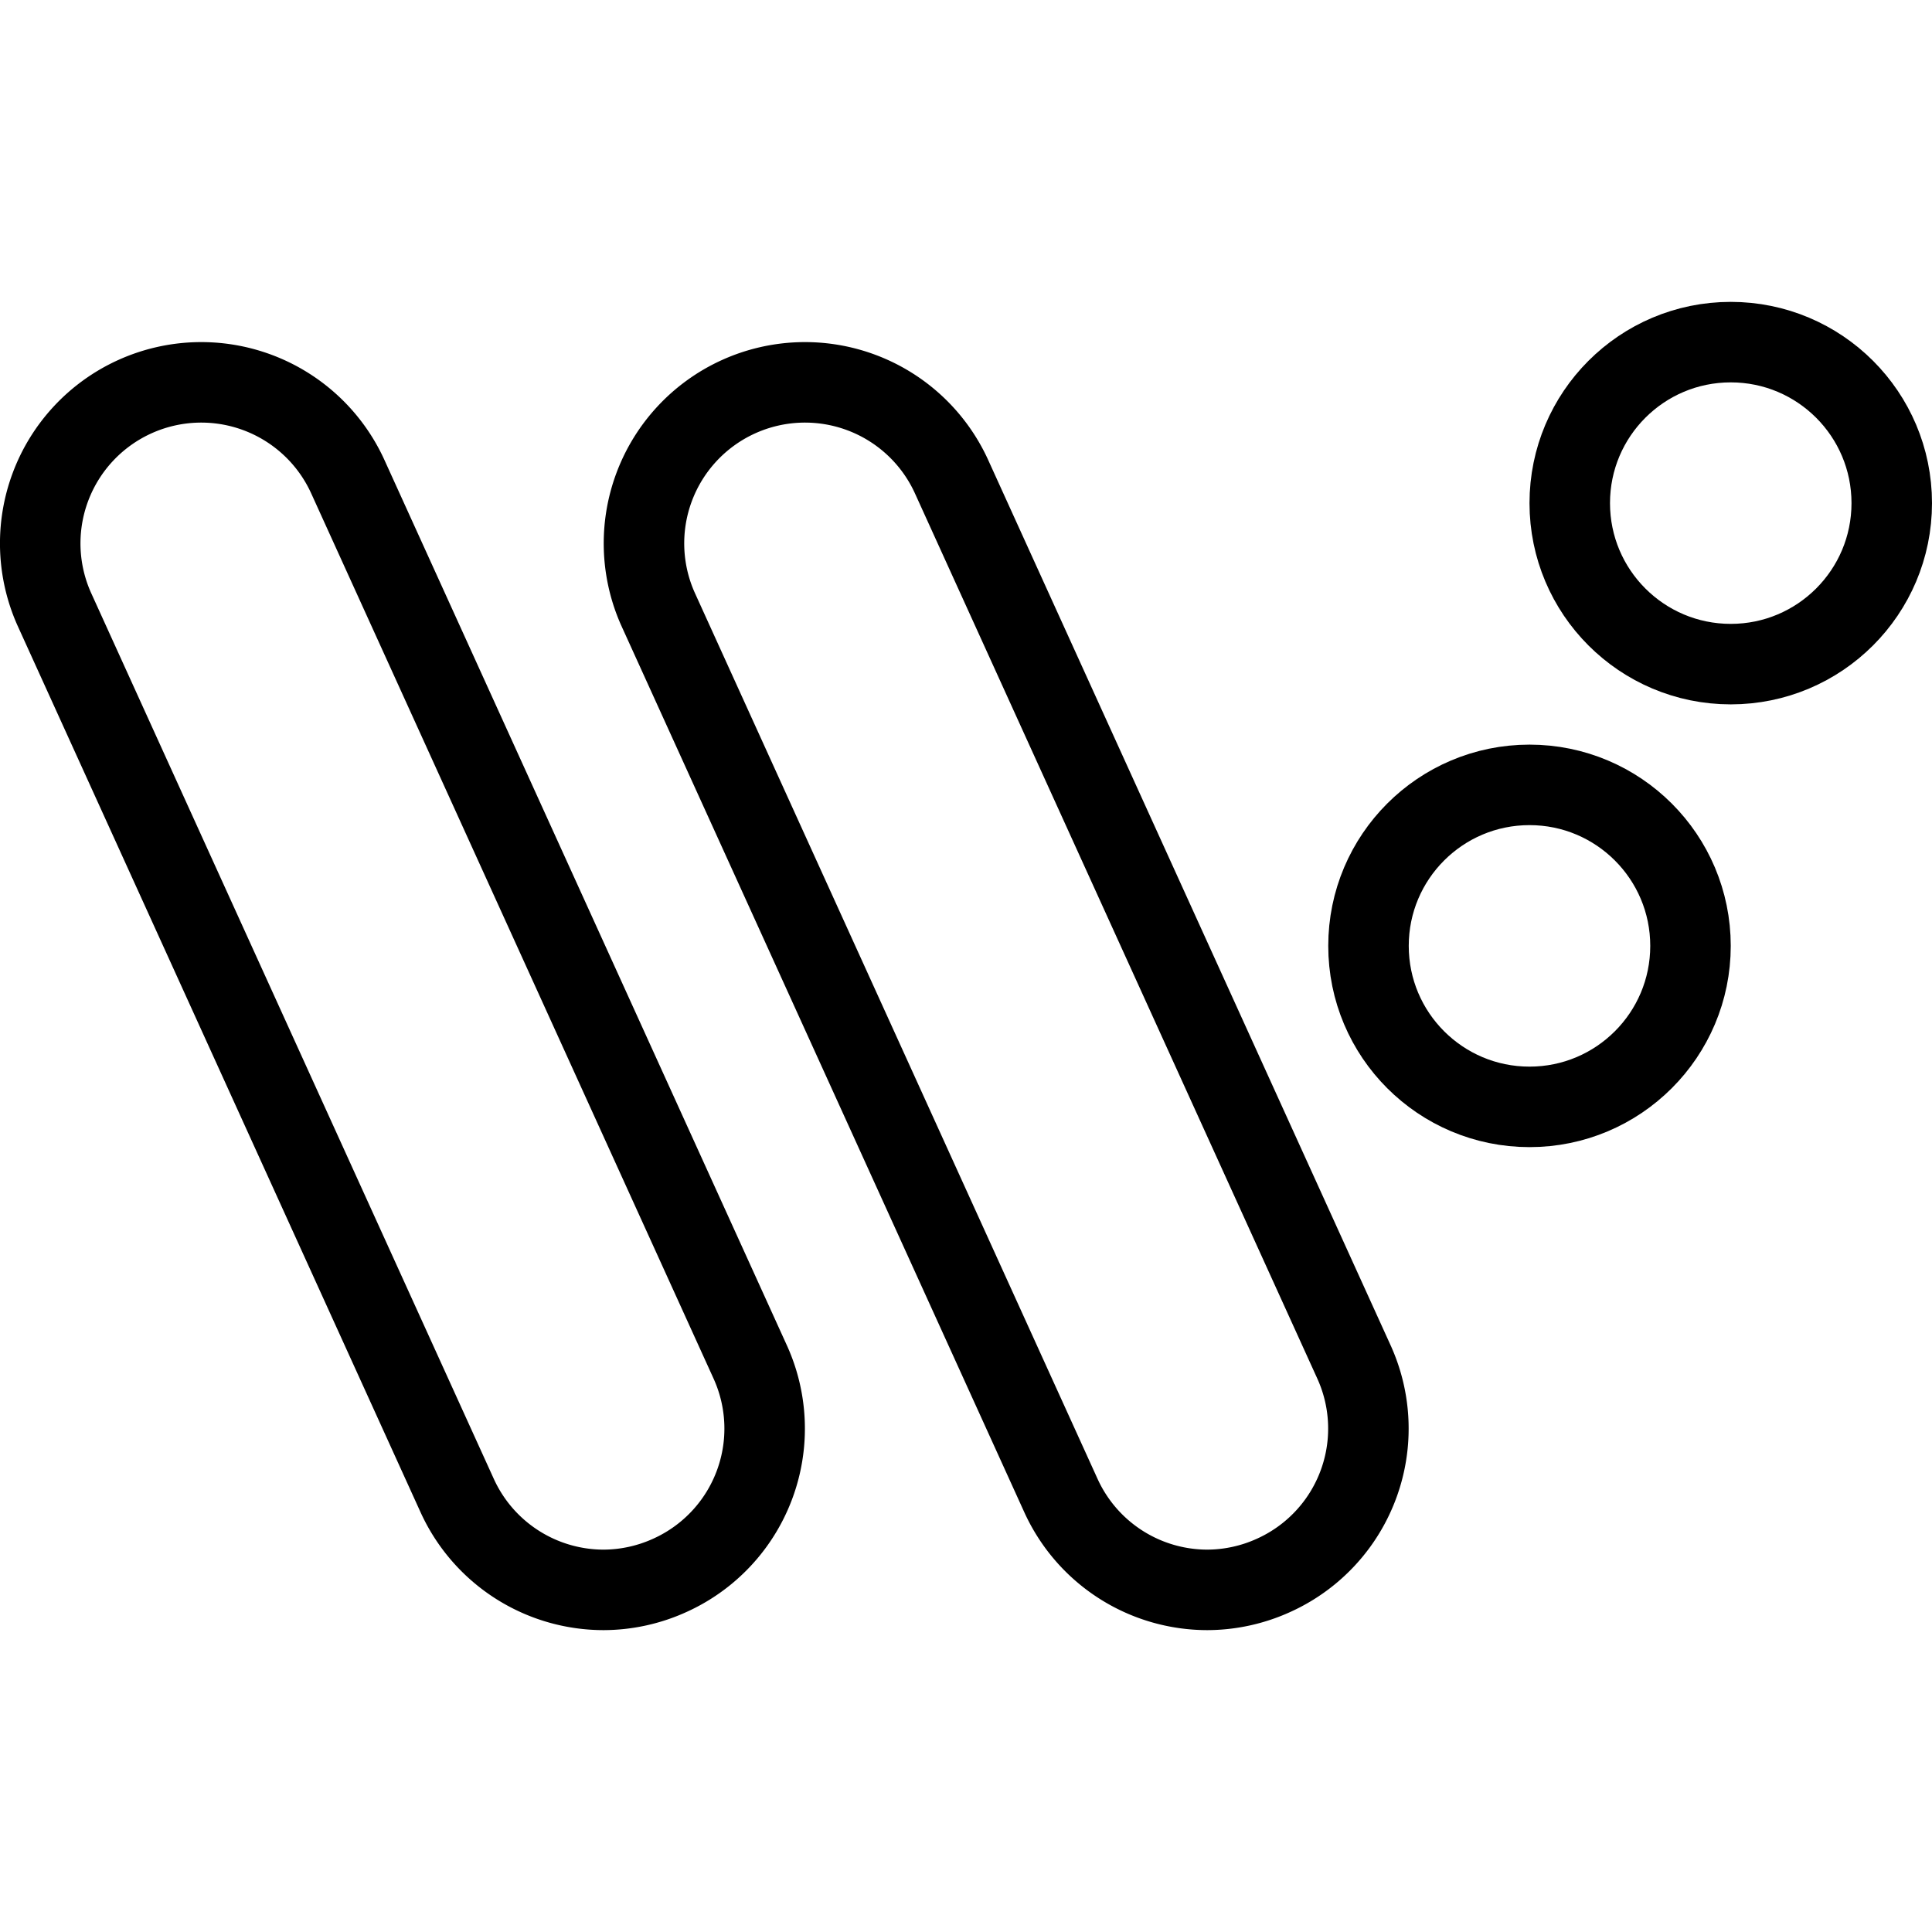
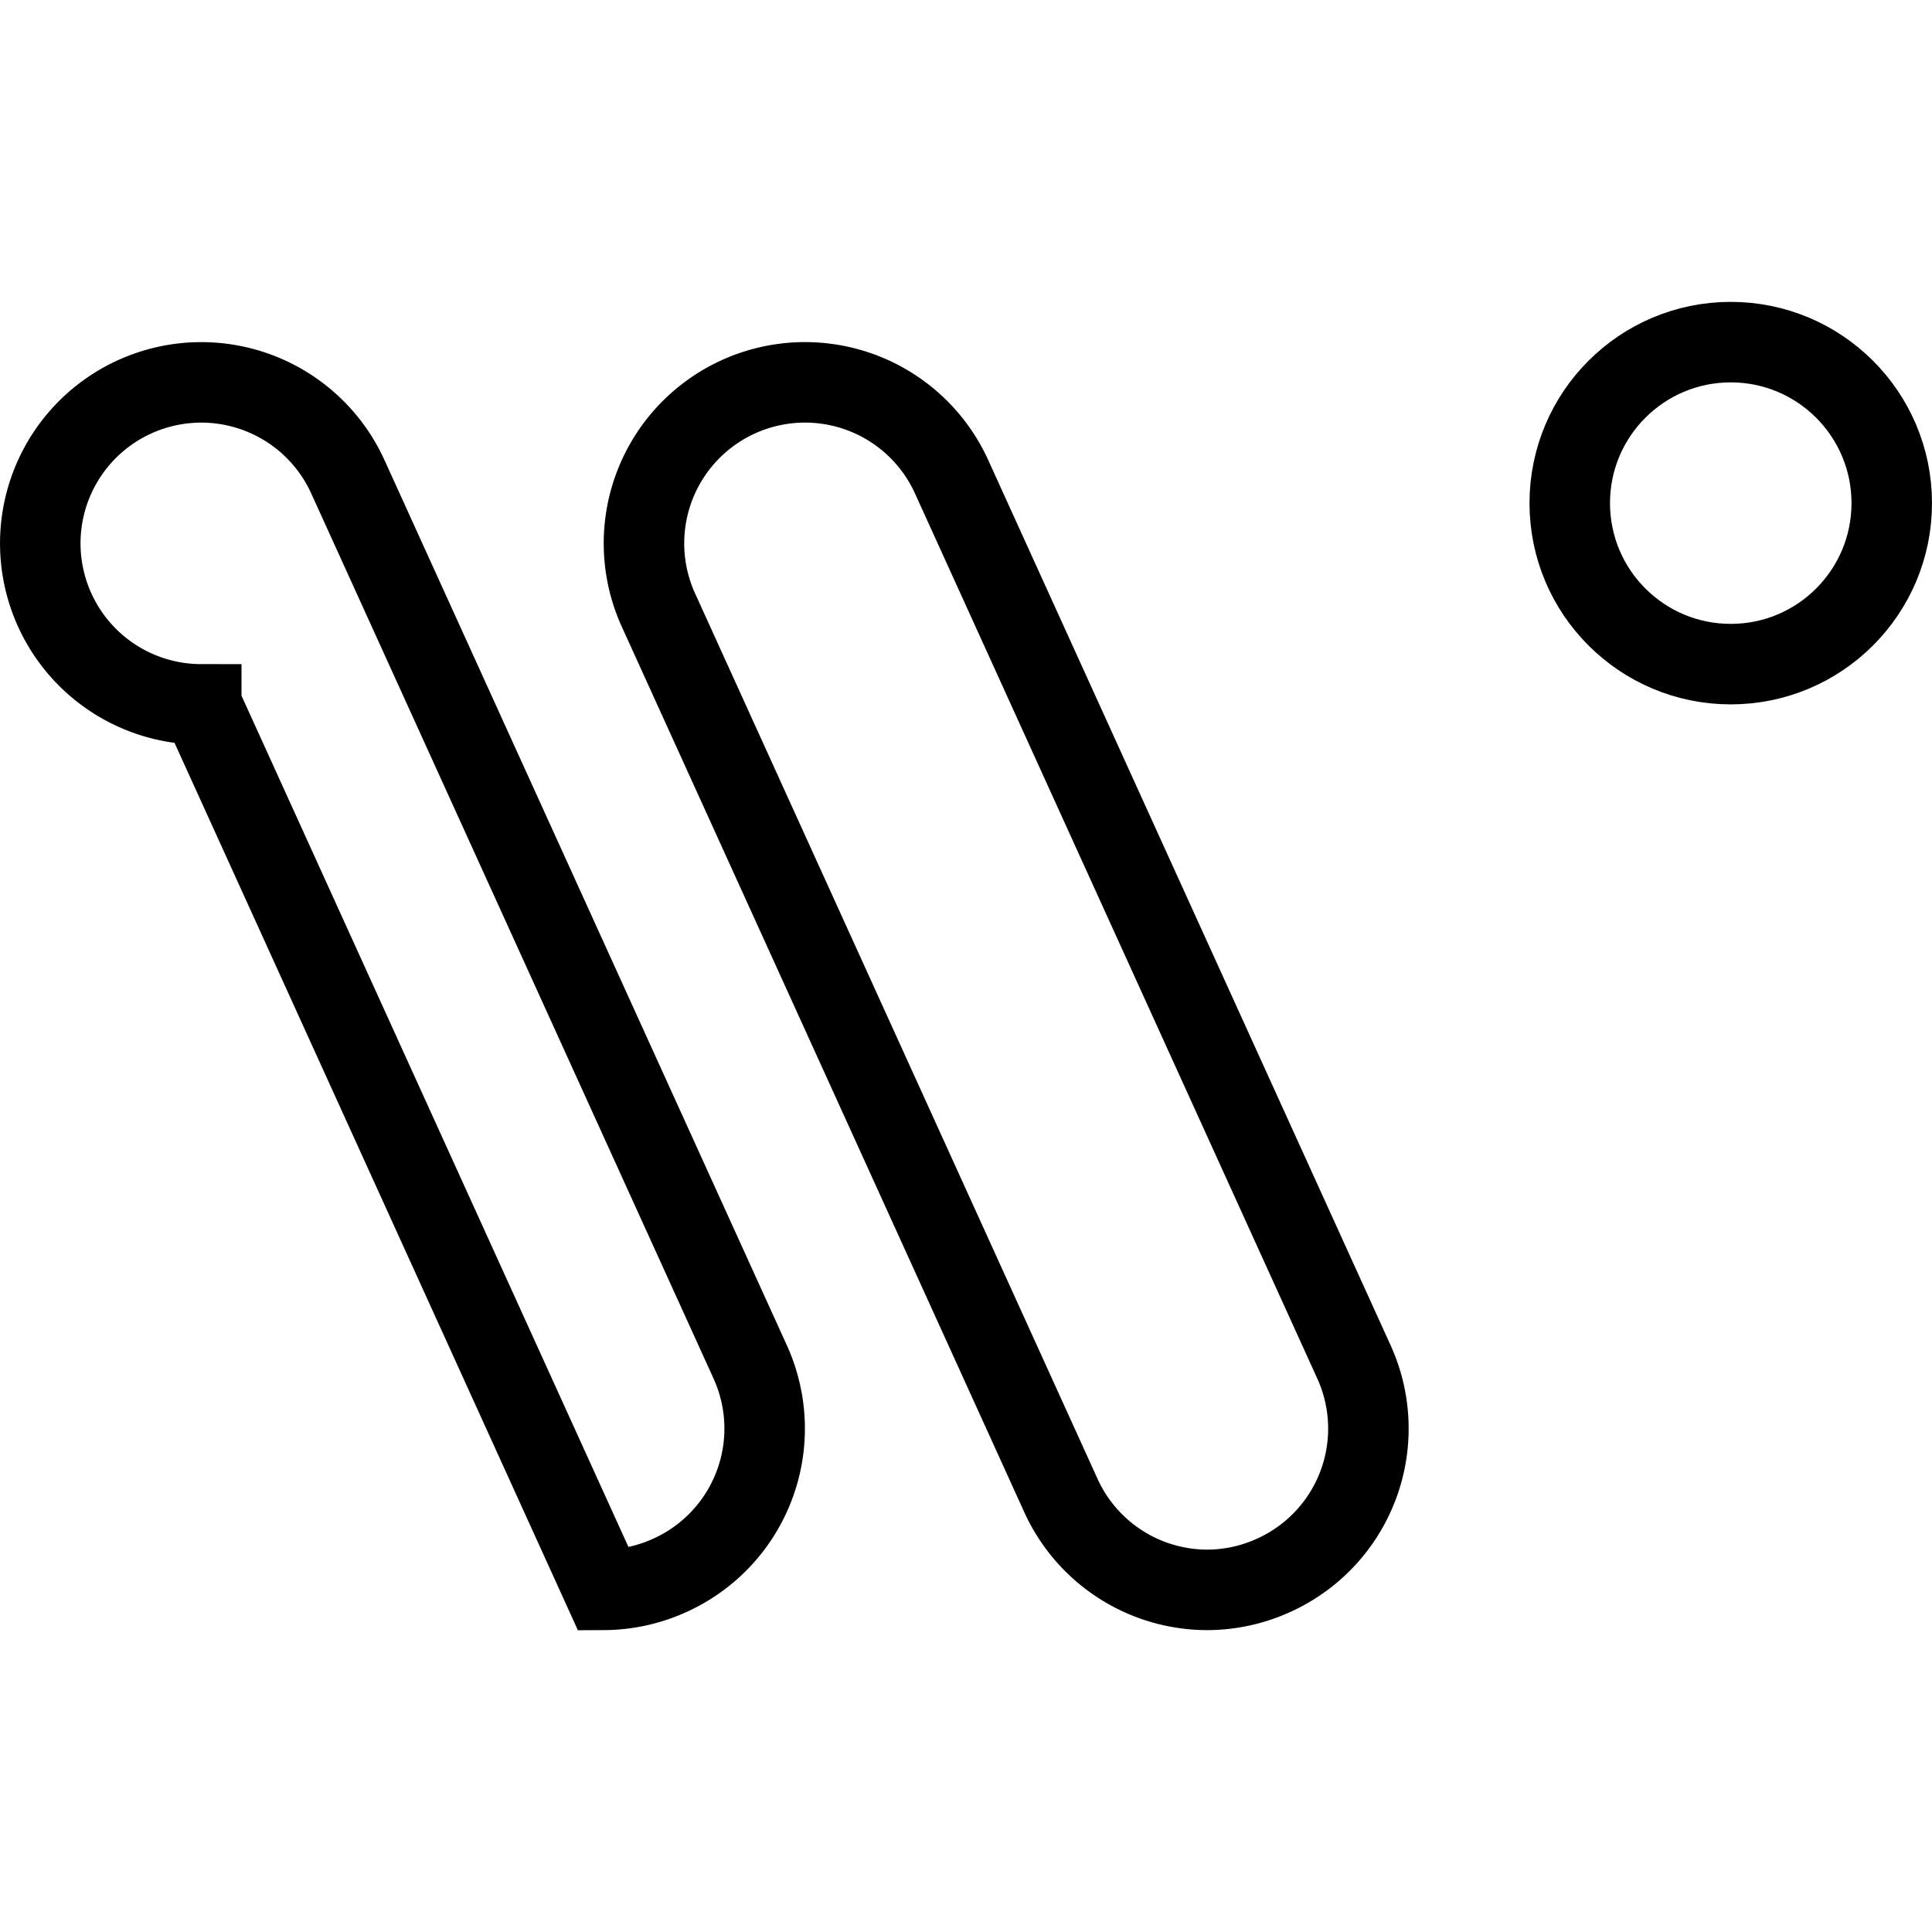
<svg xmlns="http://www.w3.org/2000/svg" viewBox="0 0 24 24">
  <g transform="matrix(1,0,0,1,0,0)">
    <g>
      <circle cx="21.5" cy="6.25" r="2" style="fill: none;stroke: #000000;stroke-linecap: round;stroke-linejoin: round" />
-       <circle cx="19" cy="11.75" r="2" style="fill: none;stroke: #000000;stroke-linecap: round;stroke-linejoin: round" />
      <path d="M15,19.75a2,2,0,0,1-1.82-1.17l-5-11a2,2,0,0,1,3.64-1.66l5,11a2,2,0,0,1-1,2.65A2,2,0,0,1,15,19.75Z" style="fill: none;stroke: #000000;stroke-miterlimit: 10" />
-       <path d="M7.5,19.75a2,2,0,0,1-1.82-1.17l-5-11A2,2,0,1,1,4.32,5.92l5,11a2,2,0,0,1-1,2.65A2,2,0,0,1,7.5,19.75Z" style="fill: none;stroke: #000000;stroke-miterlimit: 10" />
+       <path d="M7.5,19.75l-5-11A2,2,0,1,1,4.32,5.92l5,11a2,2,0,0,1-1,2.65A2,2,0,0,1,7.5,19.75Z" style="fill: none;stroke: #000000;stroke-miterlimit: 10" />
    </g>
  </g>
</svg>